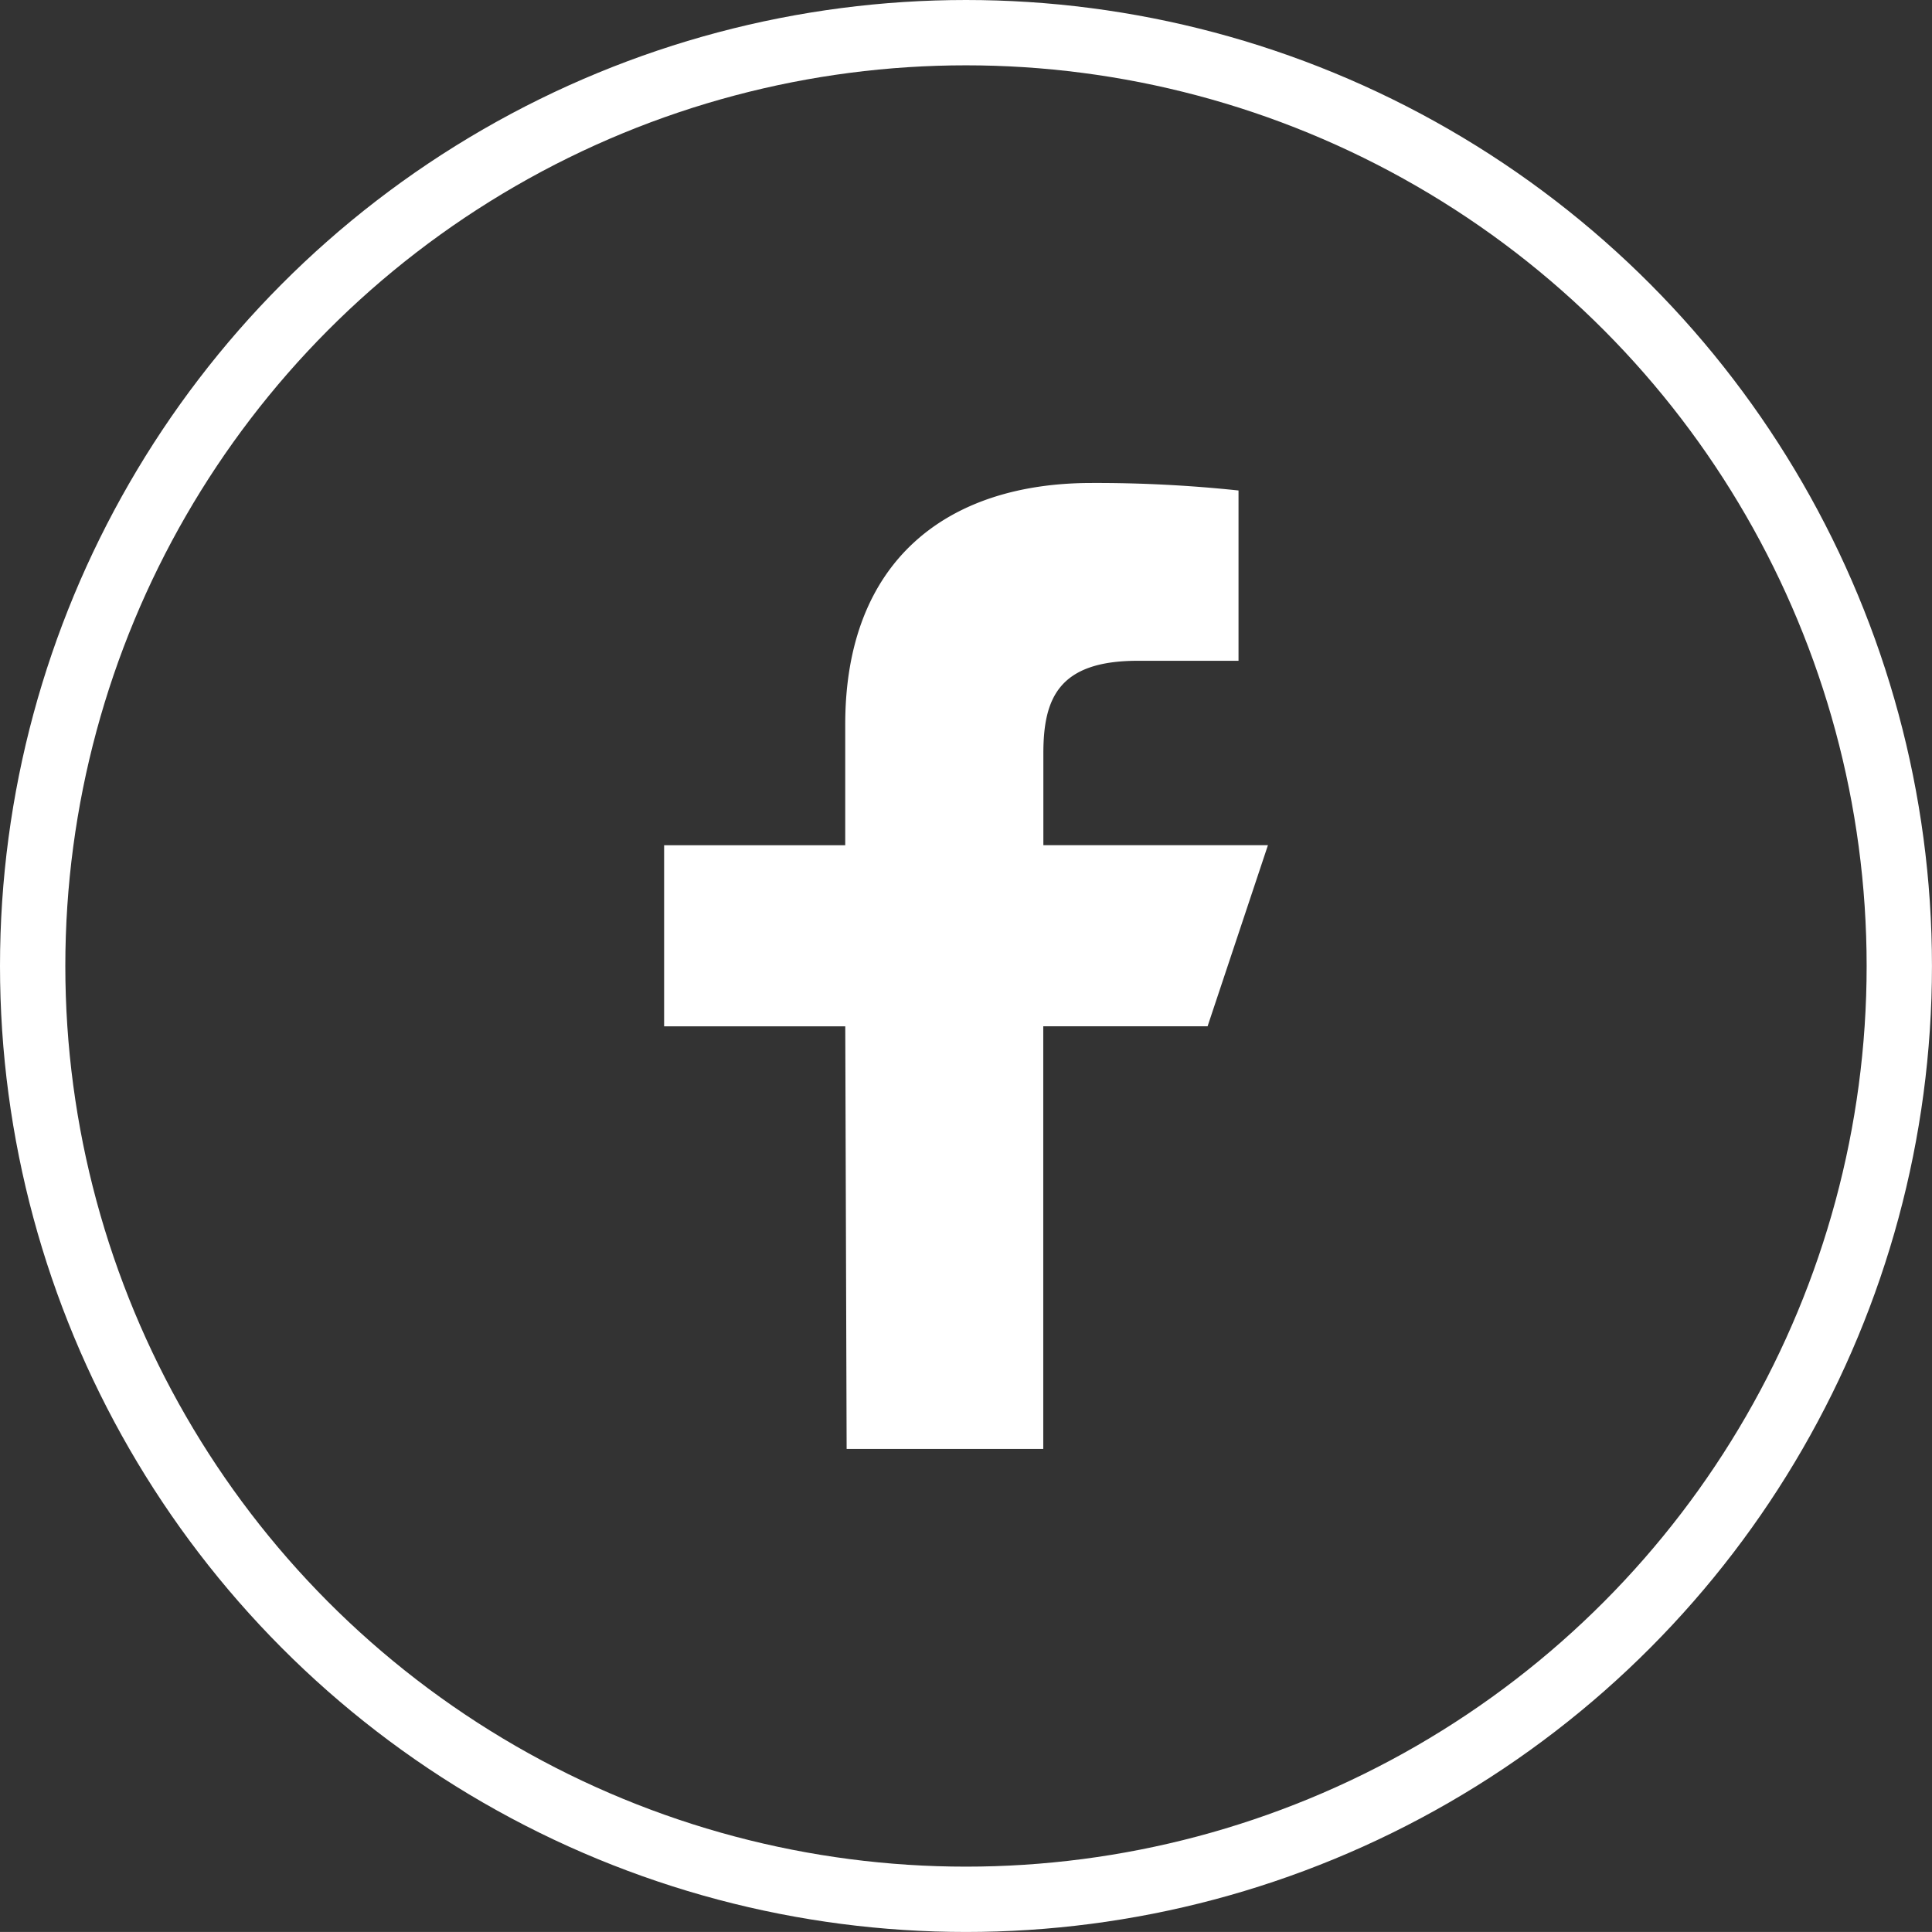
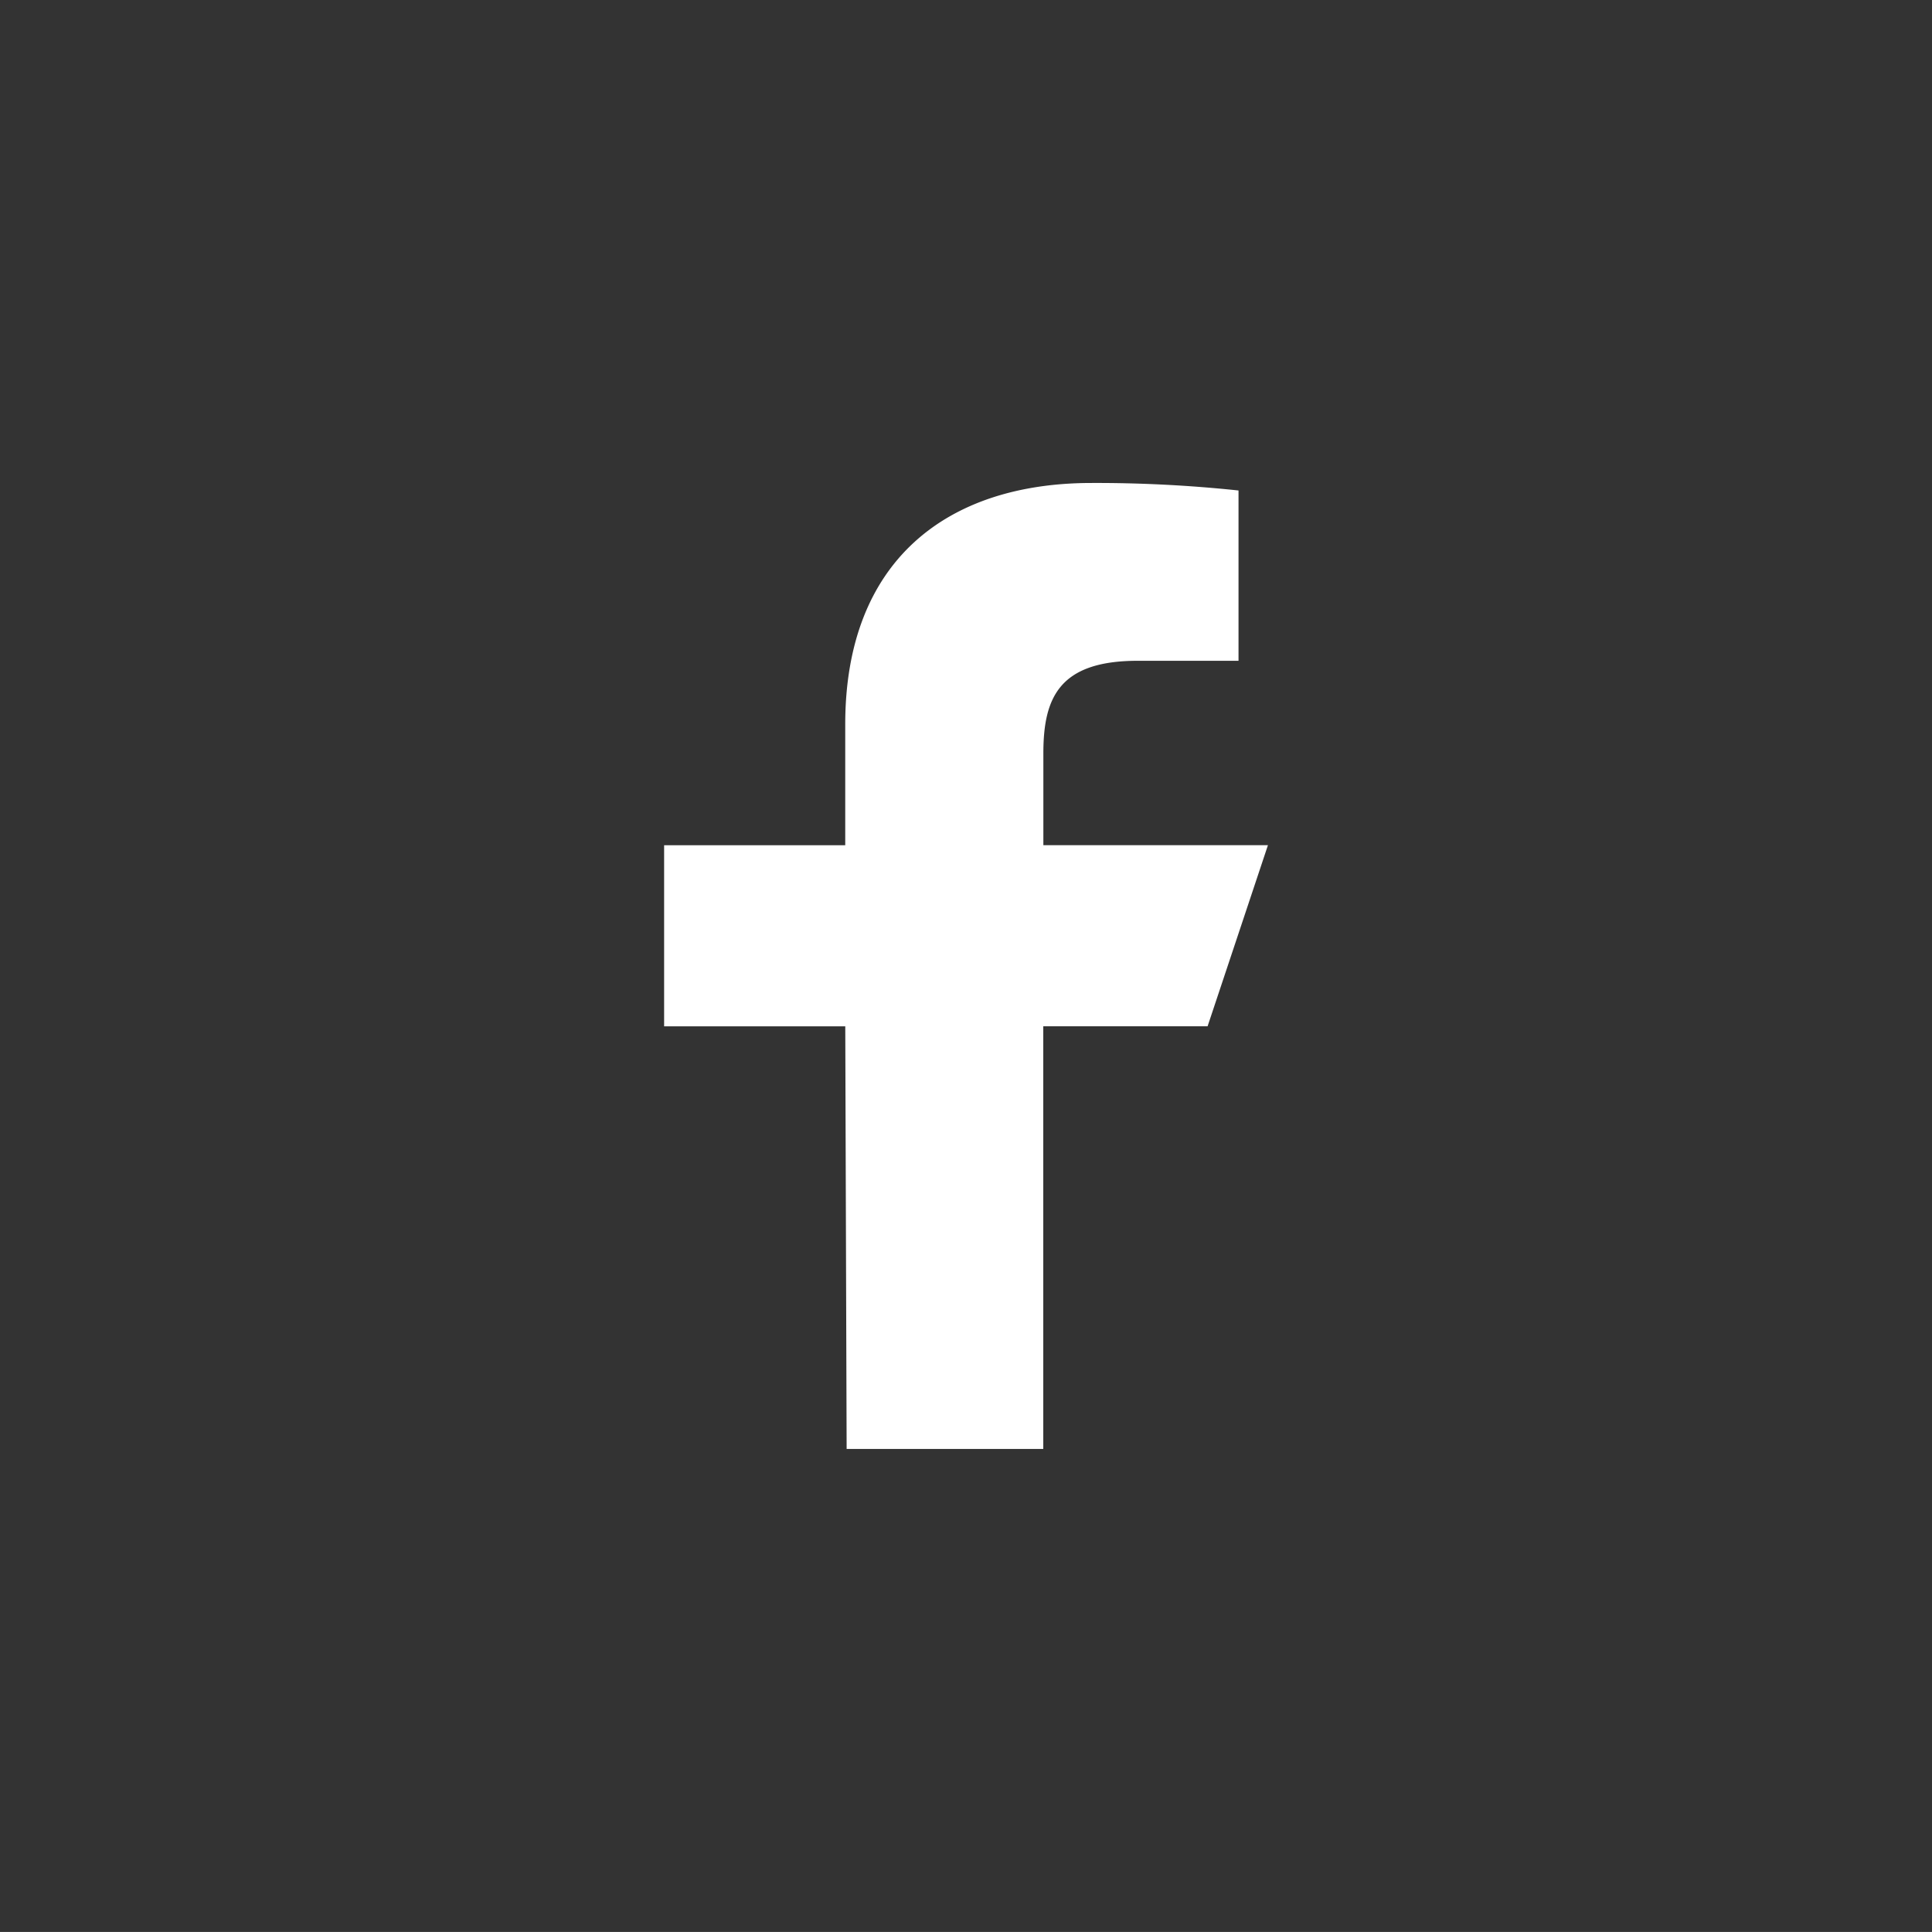
<svg xmlns="http://www.w3.org/2000/svg" width="59.151" height="59.15" viewBox="0 0 59.151 59.15">
  <rect x="0" y="0" width="59.151" height="59.15" fill="#333333" stroke="none" />
  <defs>
    <style>.a,.d{fill:none;}.a{stroke:#fff;stroke-width:2px;}.b{fill:#fff;}.c{stroke:none;}</style>
  </defs>
  <g transform="translate(-1127 -7838)">
    <g class="a" transform="translate(1127 7838)">
      <circle class="c" cx="29.575" cy="29.575" r="29.575" />
-       <circle class="d" cx="29.575" cy="29.575" r="28.575" />
    </g>
    <path class="b" d="M16.588,36.575l-.042-12.939H11V18.091h5.545v-3.7C16.545,9.4,19.635,7,24.086,7a41.3,41.3,0,0,1,4.5.23v5.214H25.5c-2.421,0-2.889,1.15-2.889,2.838v2.807h6.876l-1.848,5.545H22.608V36.575Z" transform="translate(1136.333 7845.787)" />
  </g>
</svg>